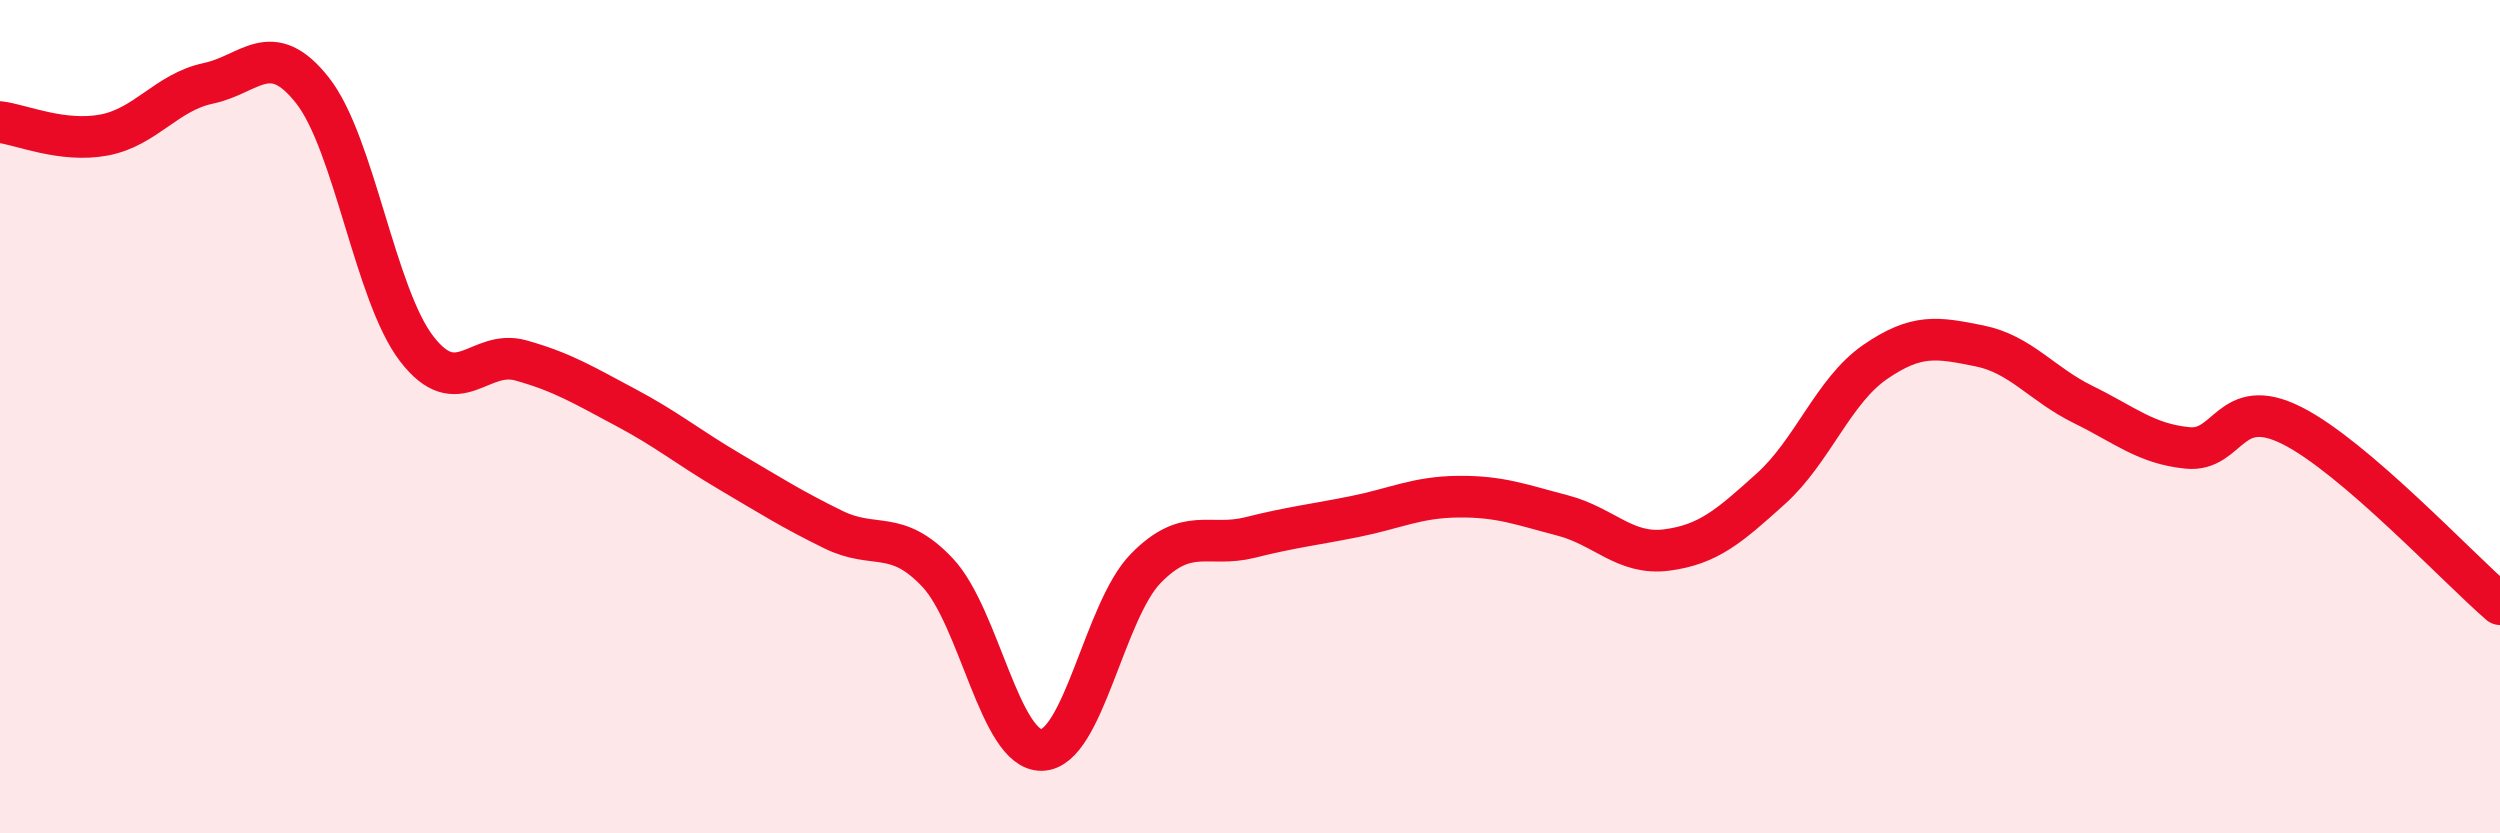
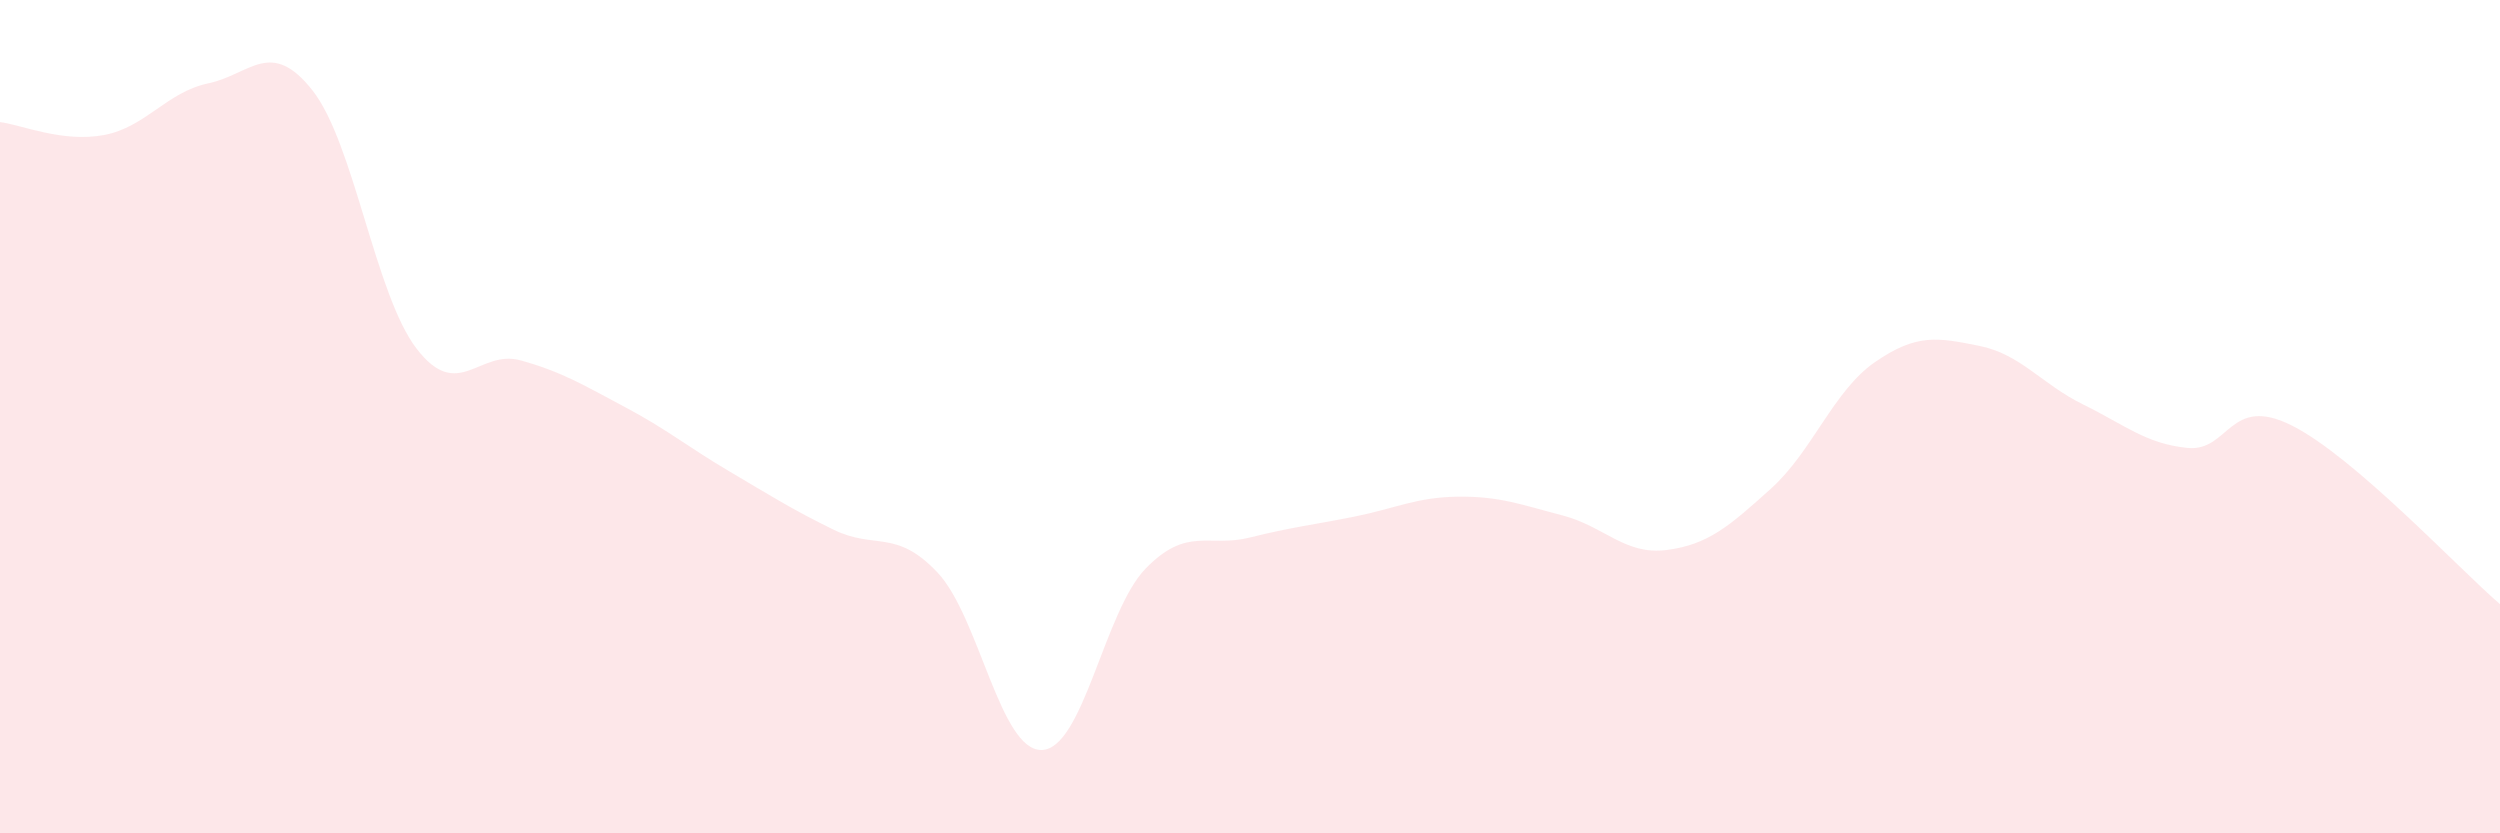
<svg xmlns="http://www.w3.org/2000/svg" width="60" height="20" viewBox="0 0 60 20">
  <path d="M 0,2.93 C 0.5,2.99 1.5,3.43 2.5,3.24 C 3.5,3.05 4,2.21 5,2 C 6,1.79 6.5,0.9 7.5,2.17 C 8.5,3.44 9,7.07 10,8.37 C 11,9.67 11.5,8.37 12.5,8.65 C 13.5,8.93 14,9.24 15,9.77 C 16,10.3 16.5,10.72 17.5,11.31 C 18.5,11.9 19,12.22 20,12.71 C 21,13.2 21.5,12.68 22.5,13.74 C 23.5,14.8 24,18.02 25,18 C 26,17.98 26.5,14.66 27.5,13.64 C 28.5,12.62 29,13.15 30,12.9 C 31,12.65 31.5,12.6 32.5,12.4 C 33.5,12.2 34,11.93 35,11.92 C 36,11.91 36.5,12.11 37.5,12.37 C 38.5,12.63 39,13.33 40,13.2 C 41,13.07 41.5,12.63 42.5,11.73 C 43.5,10.83 44,9.38 45,8.69 C 46,8 46.5,8.1 47.5,8.3 C 48.5,8.5 49,9.22 50,9.71 C 51,10.2 51.5,10.65 52.5,10.75 C 53.5,10.85 53.5,9.46 55,10.21 C 56.5,10.96 59,13.64 60,14.5L60 20L0 20Z" fill="#EB0A25" opacity="0.1" stroke-linecap="round" stroke-linejoin="round" />
-   <path d="M 0,2.93 C 0.5,2.99 1.5,3.43 2.5,3.24 C 3.5,3.05 4,2.21 5,2 C 6,1.79 6.5,0.9 7.5,2.17 C 8.5,3.44 9,7.07 10,8.37 C 11,9.67 11.5,8.37 12.5,8.65 C 13.5,8.93 14,9.24 15,9.77 C 16,10.3 16.5,10.72 17.5,11.31 C 18.5,11.9 19,12.22 20,12.71 C 21,13.2 21.5,12.68 22.5,13.74 C 23.5,14.8 24,18.02 25,18 C 26,17.98 26.5,14.66 27.5,13.64 C 28.5,12.62 29,13.15 30,12.9 C 31,12.65 31.5,12.6 32.5,12.4 C 33.5,12.2 34,11.93 35,11.92 C 36,11.91 36.5,12.11 37.5,12.37 C 38.5,12.63 39,13.33 40,13.2 C 41,13.07 41.5,12.63 42.5,11.73 C 43.5,10.83 44,9.38 45,8.69 C 46,8 46.5,8.1 47.5,8.3 C 48.5,8.5 49,9.22 50,9.71 C 51,10.2 51.5,10.65 52.5,10.75 C 53.5,10.85 53.5,9.46 55,10.21 C 56.5,10.96 59,13.64 60,14.5" stroke="#EB0A25" stroke-width="1" fill="none" stroke-linecap="round" stroke-linejoin="round" />
</svg>